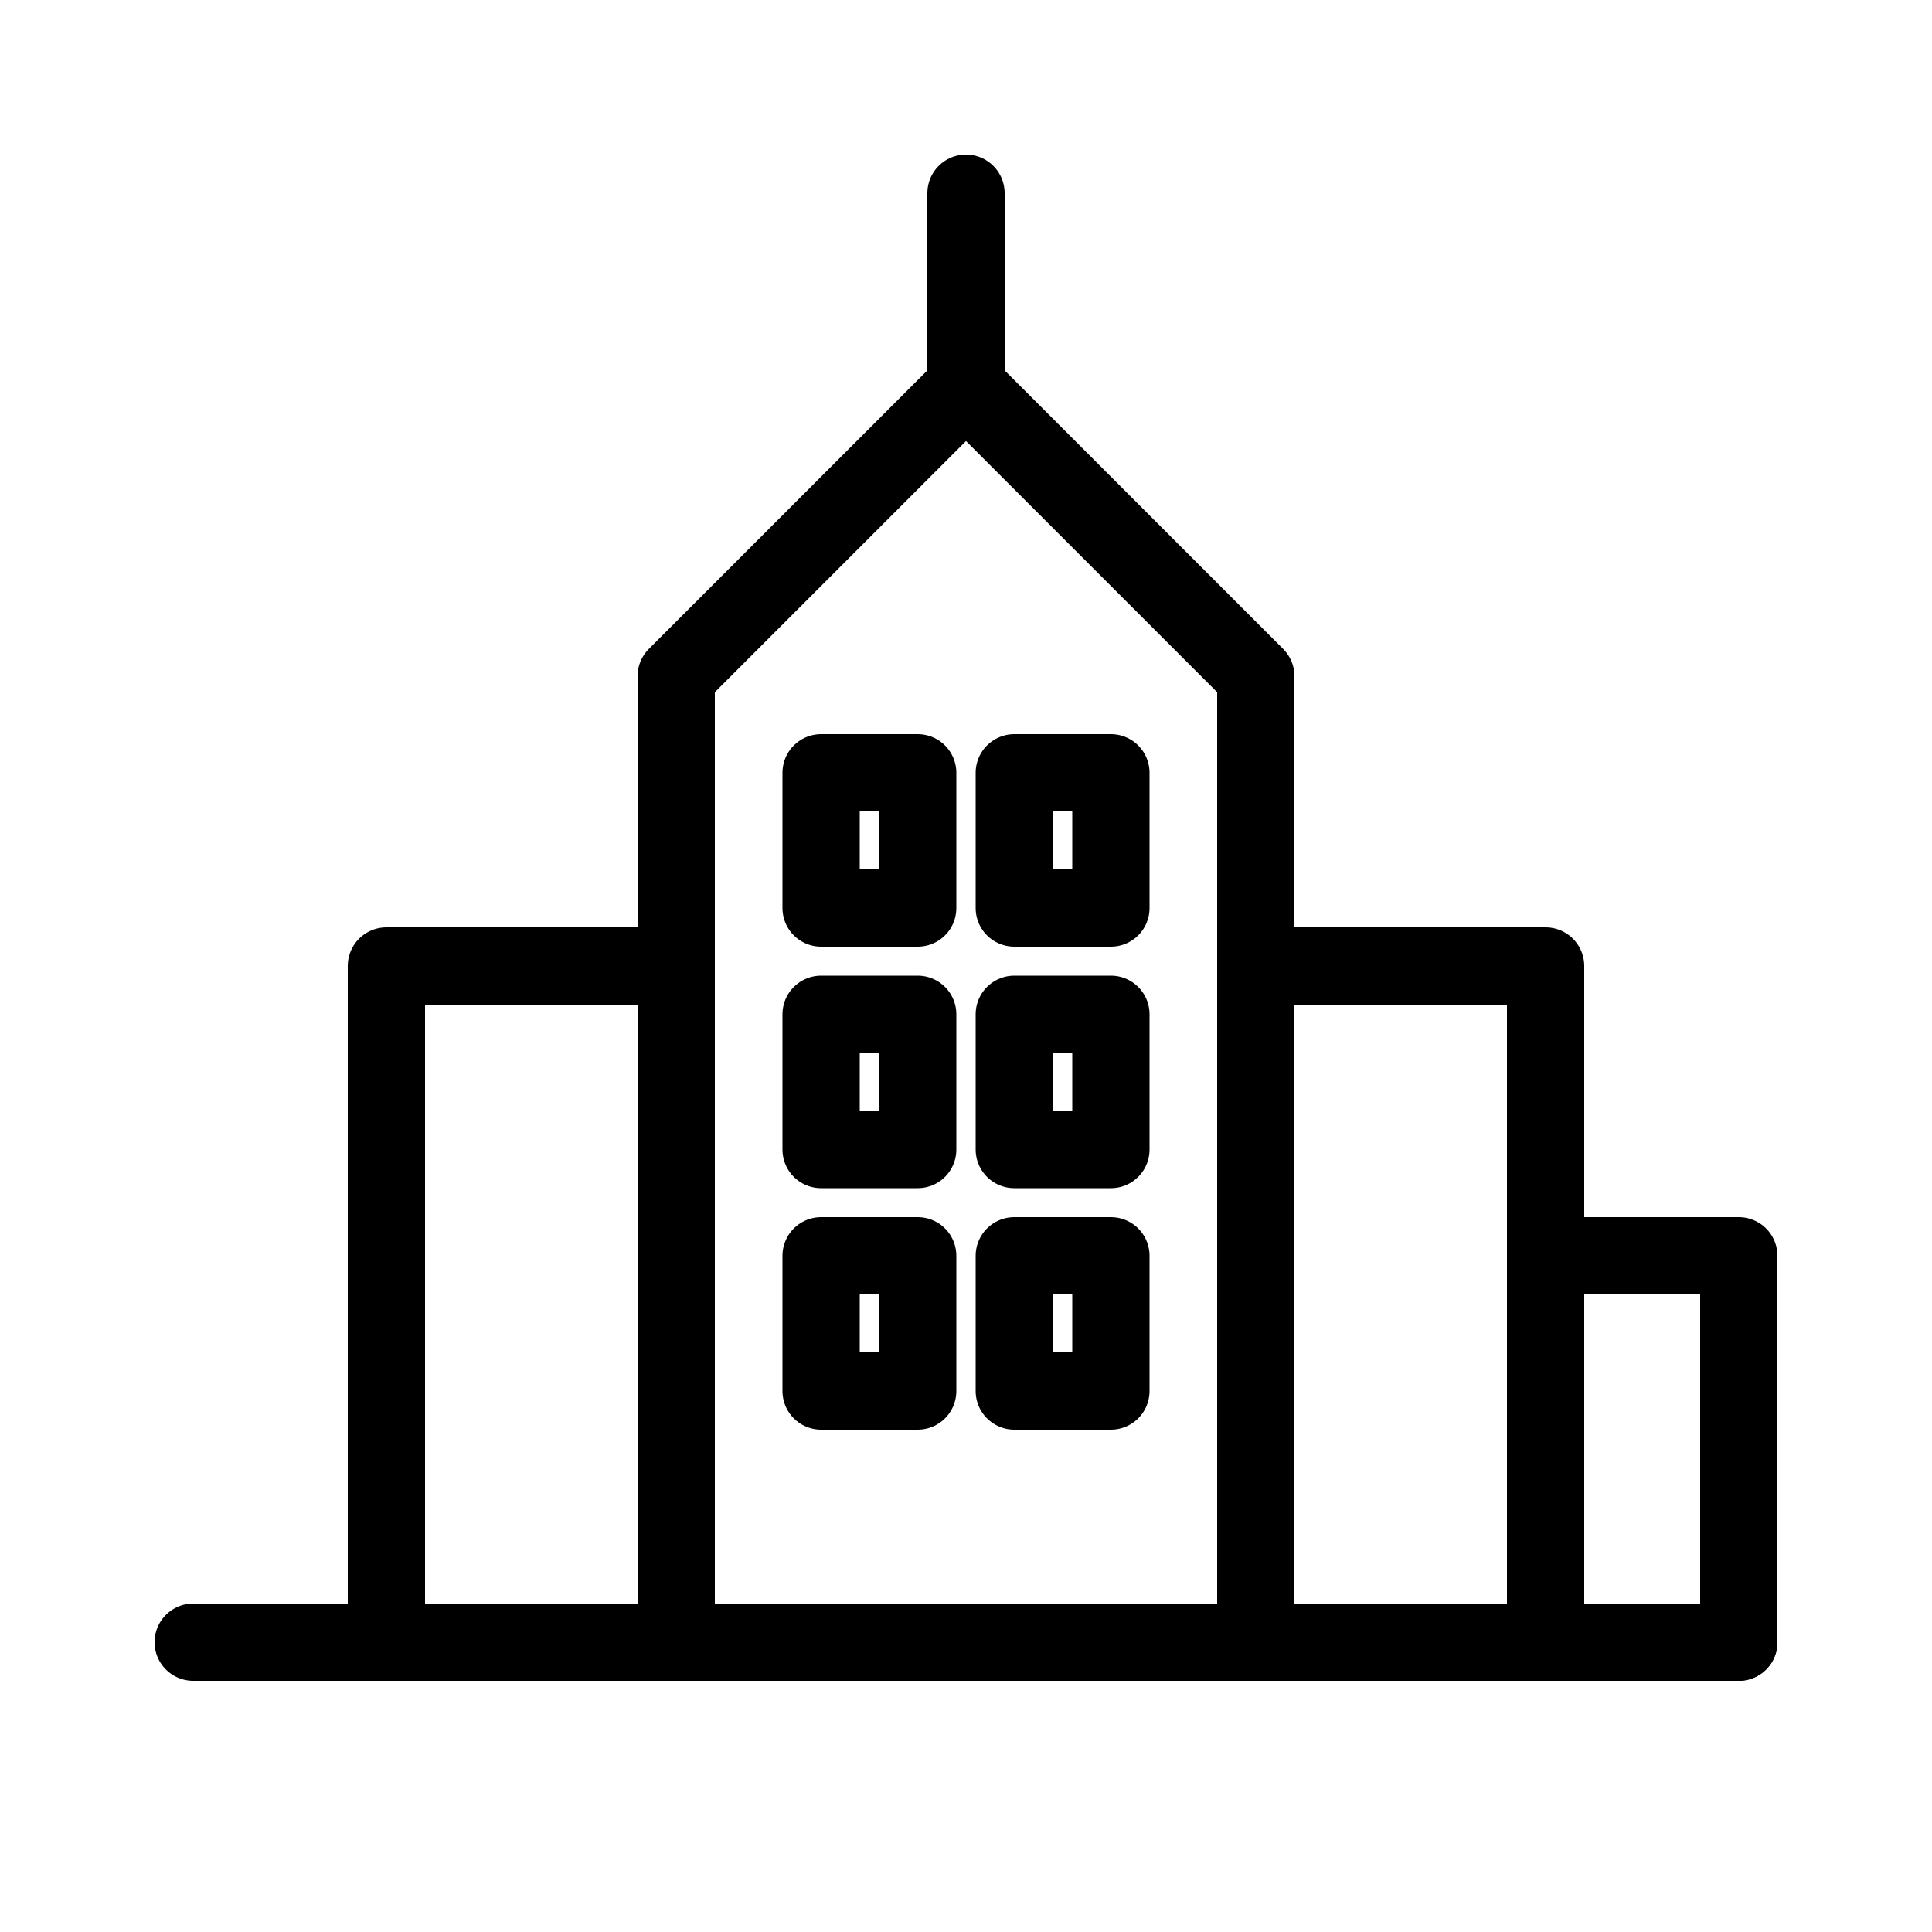
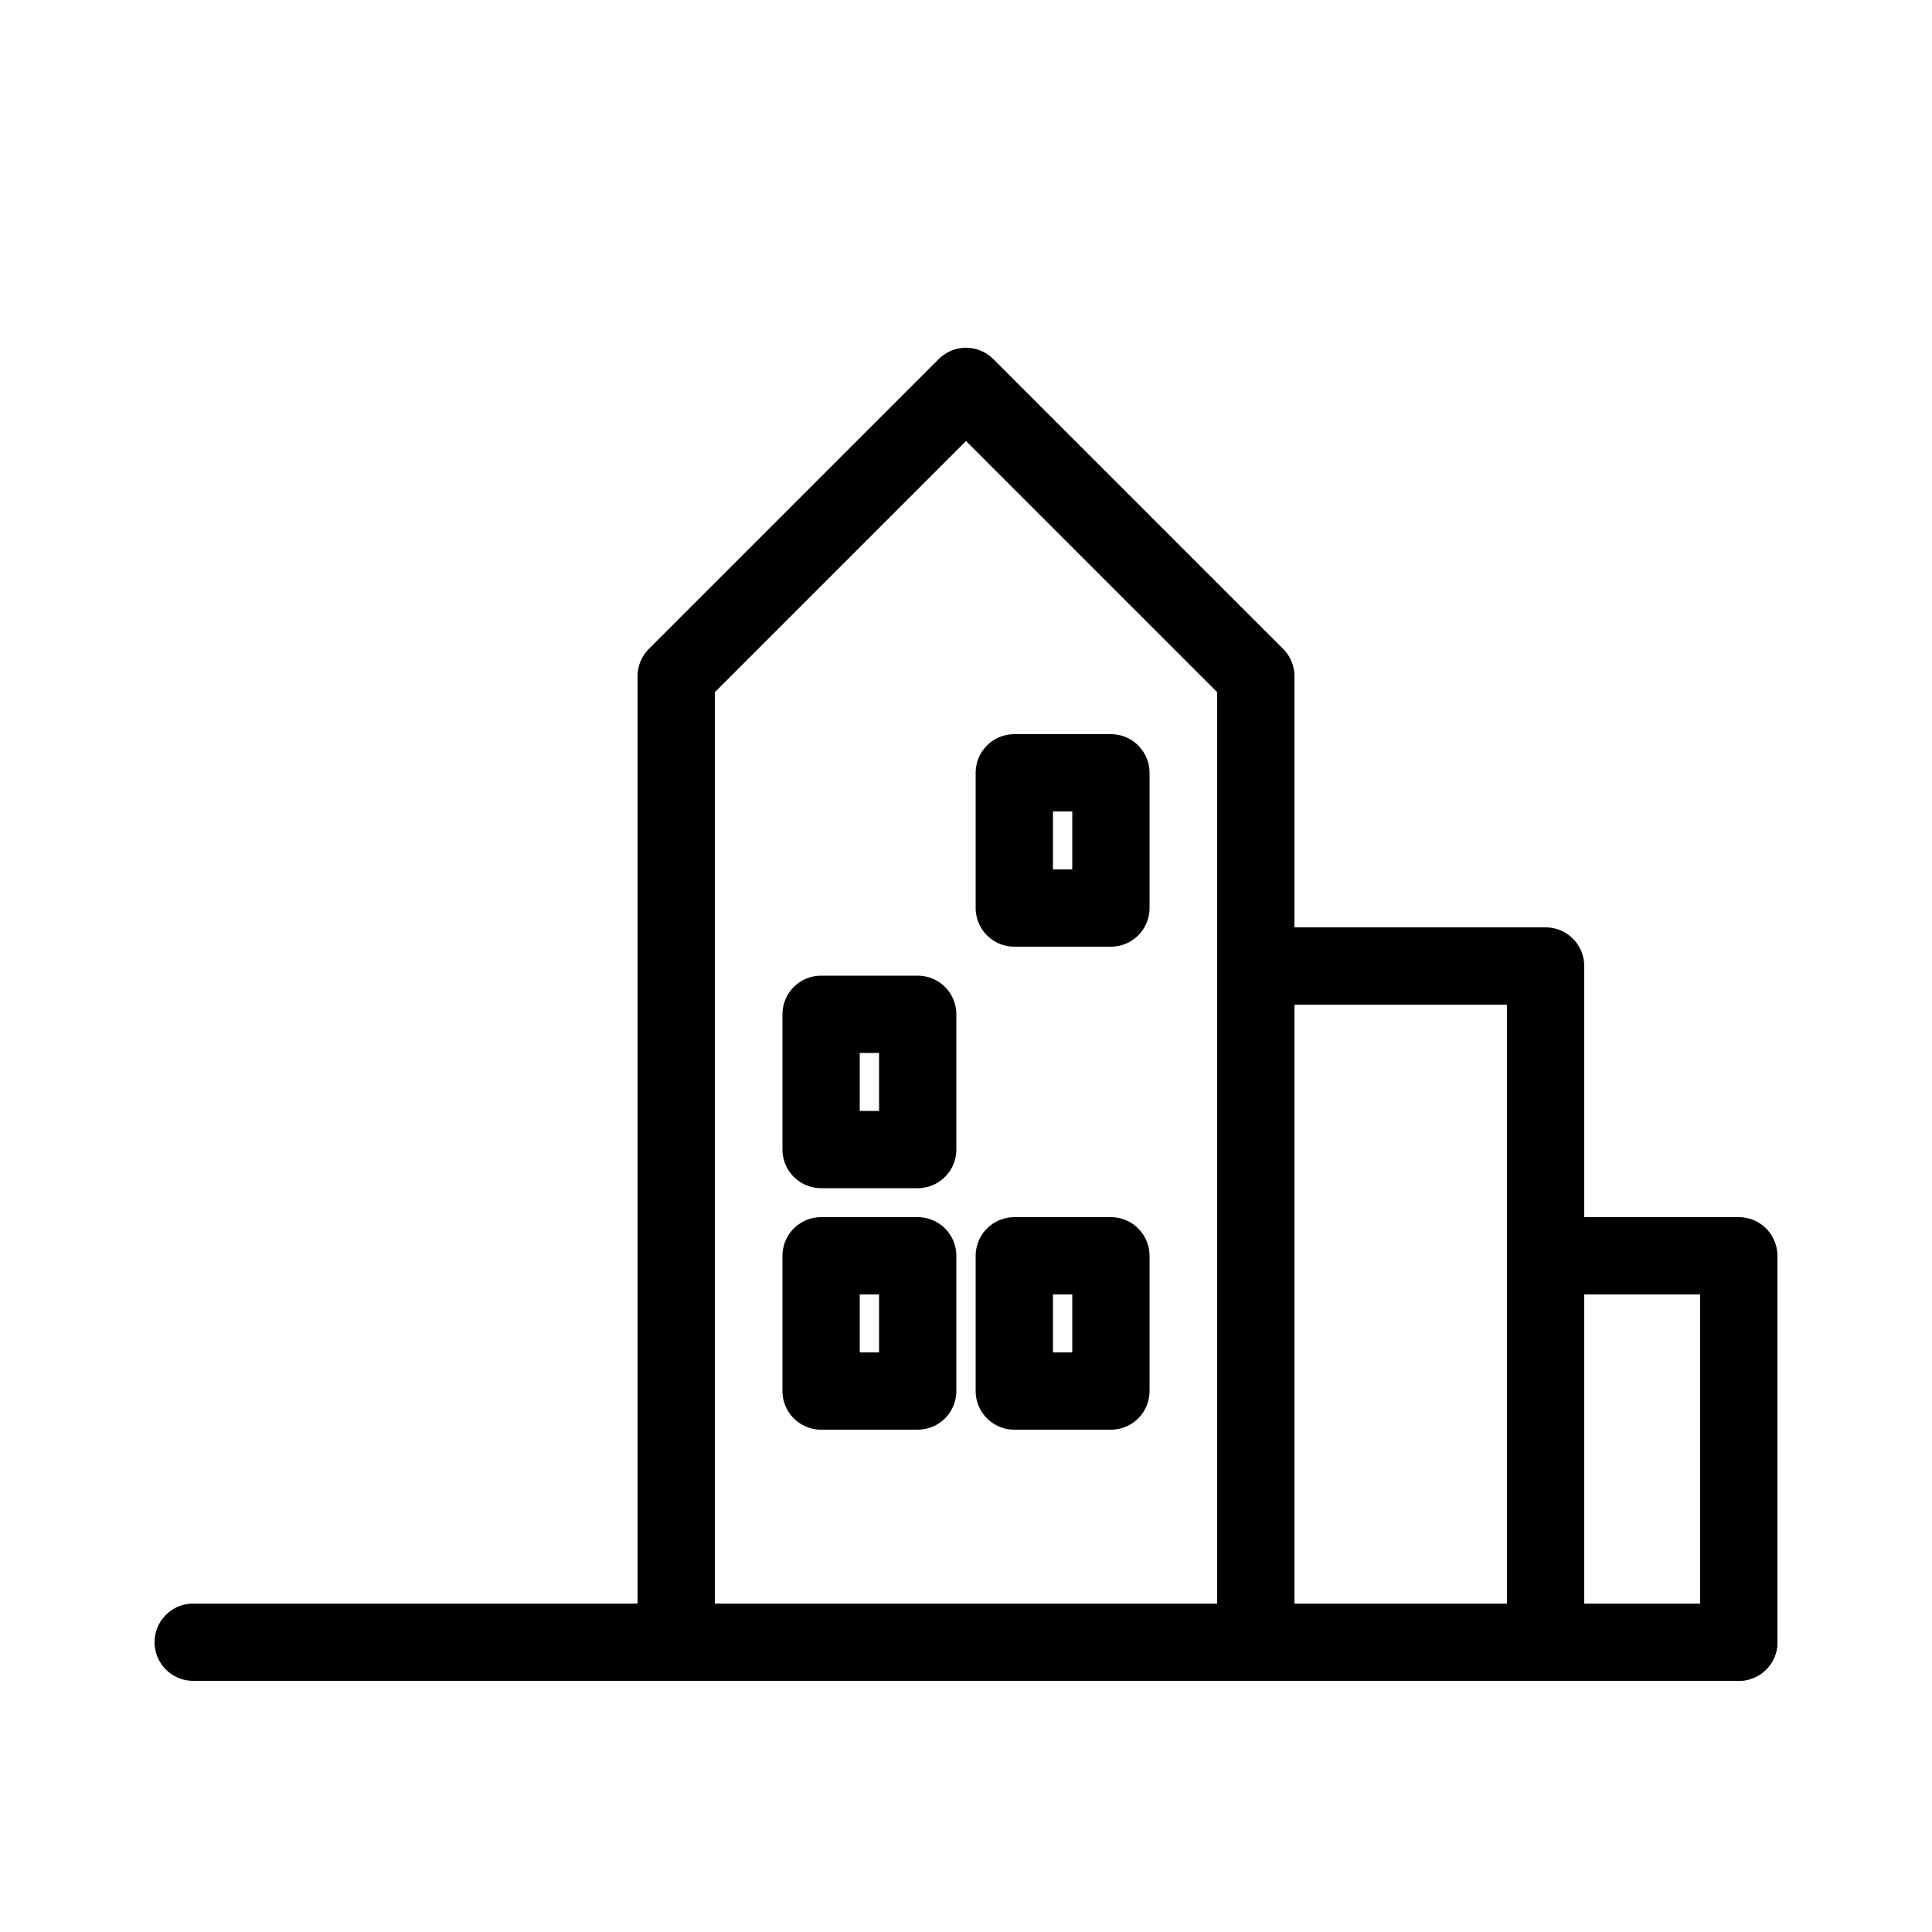
<svg xmlns="http://www.w3.org/2000/svg" data-bbox="20 20 160 150" stroke-linejoin="round" stroke-linecap="round" stroke-width="8" stroke="currentColor" viewBox="0 0 200 200" data-type="ugc">
  <g>
    <path d="M20 170h160" fill="none" />
    <path d="M70 170V70l30-30 30 30v100" fill="none" />
-     <path d="M40 170v-70h30" fill="none" />
    <path d="M130 100h30v70" fill="none" />
    <path d="M160 130h20v40" fill="none" />
-     <path d="M100 20v20" fill="none" />
-     <path d="M95 80v14H85V80z" fill="none" />
    <path d="M115 80v14h-10V80z" fill="none" />
    <path d="M95 105v14H85v-14z" fill="none" />
-     <path d="M115 105v14h-10v-14z" fill="none" />
    <path d="M95 130v14H85v-14z" fill="none" />
    <path d="M115 130v14h-10v-14z" fill="none" />
  </g>
</svg>